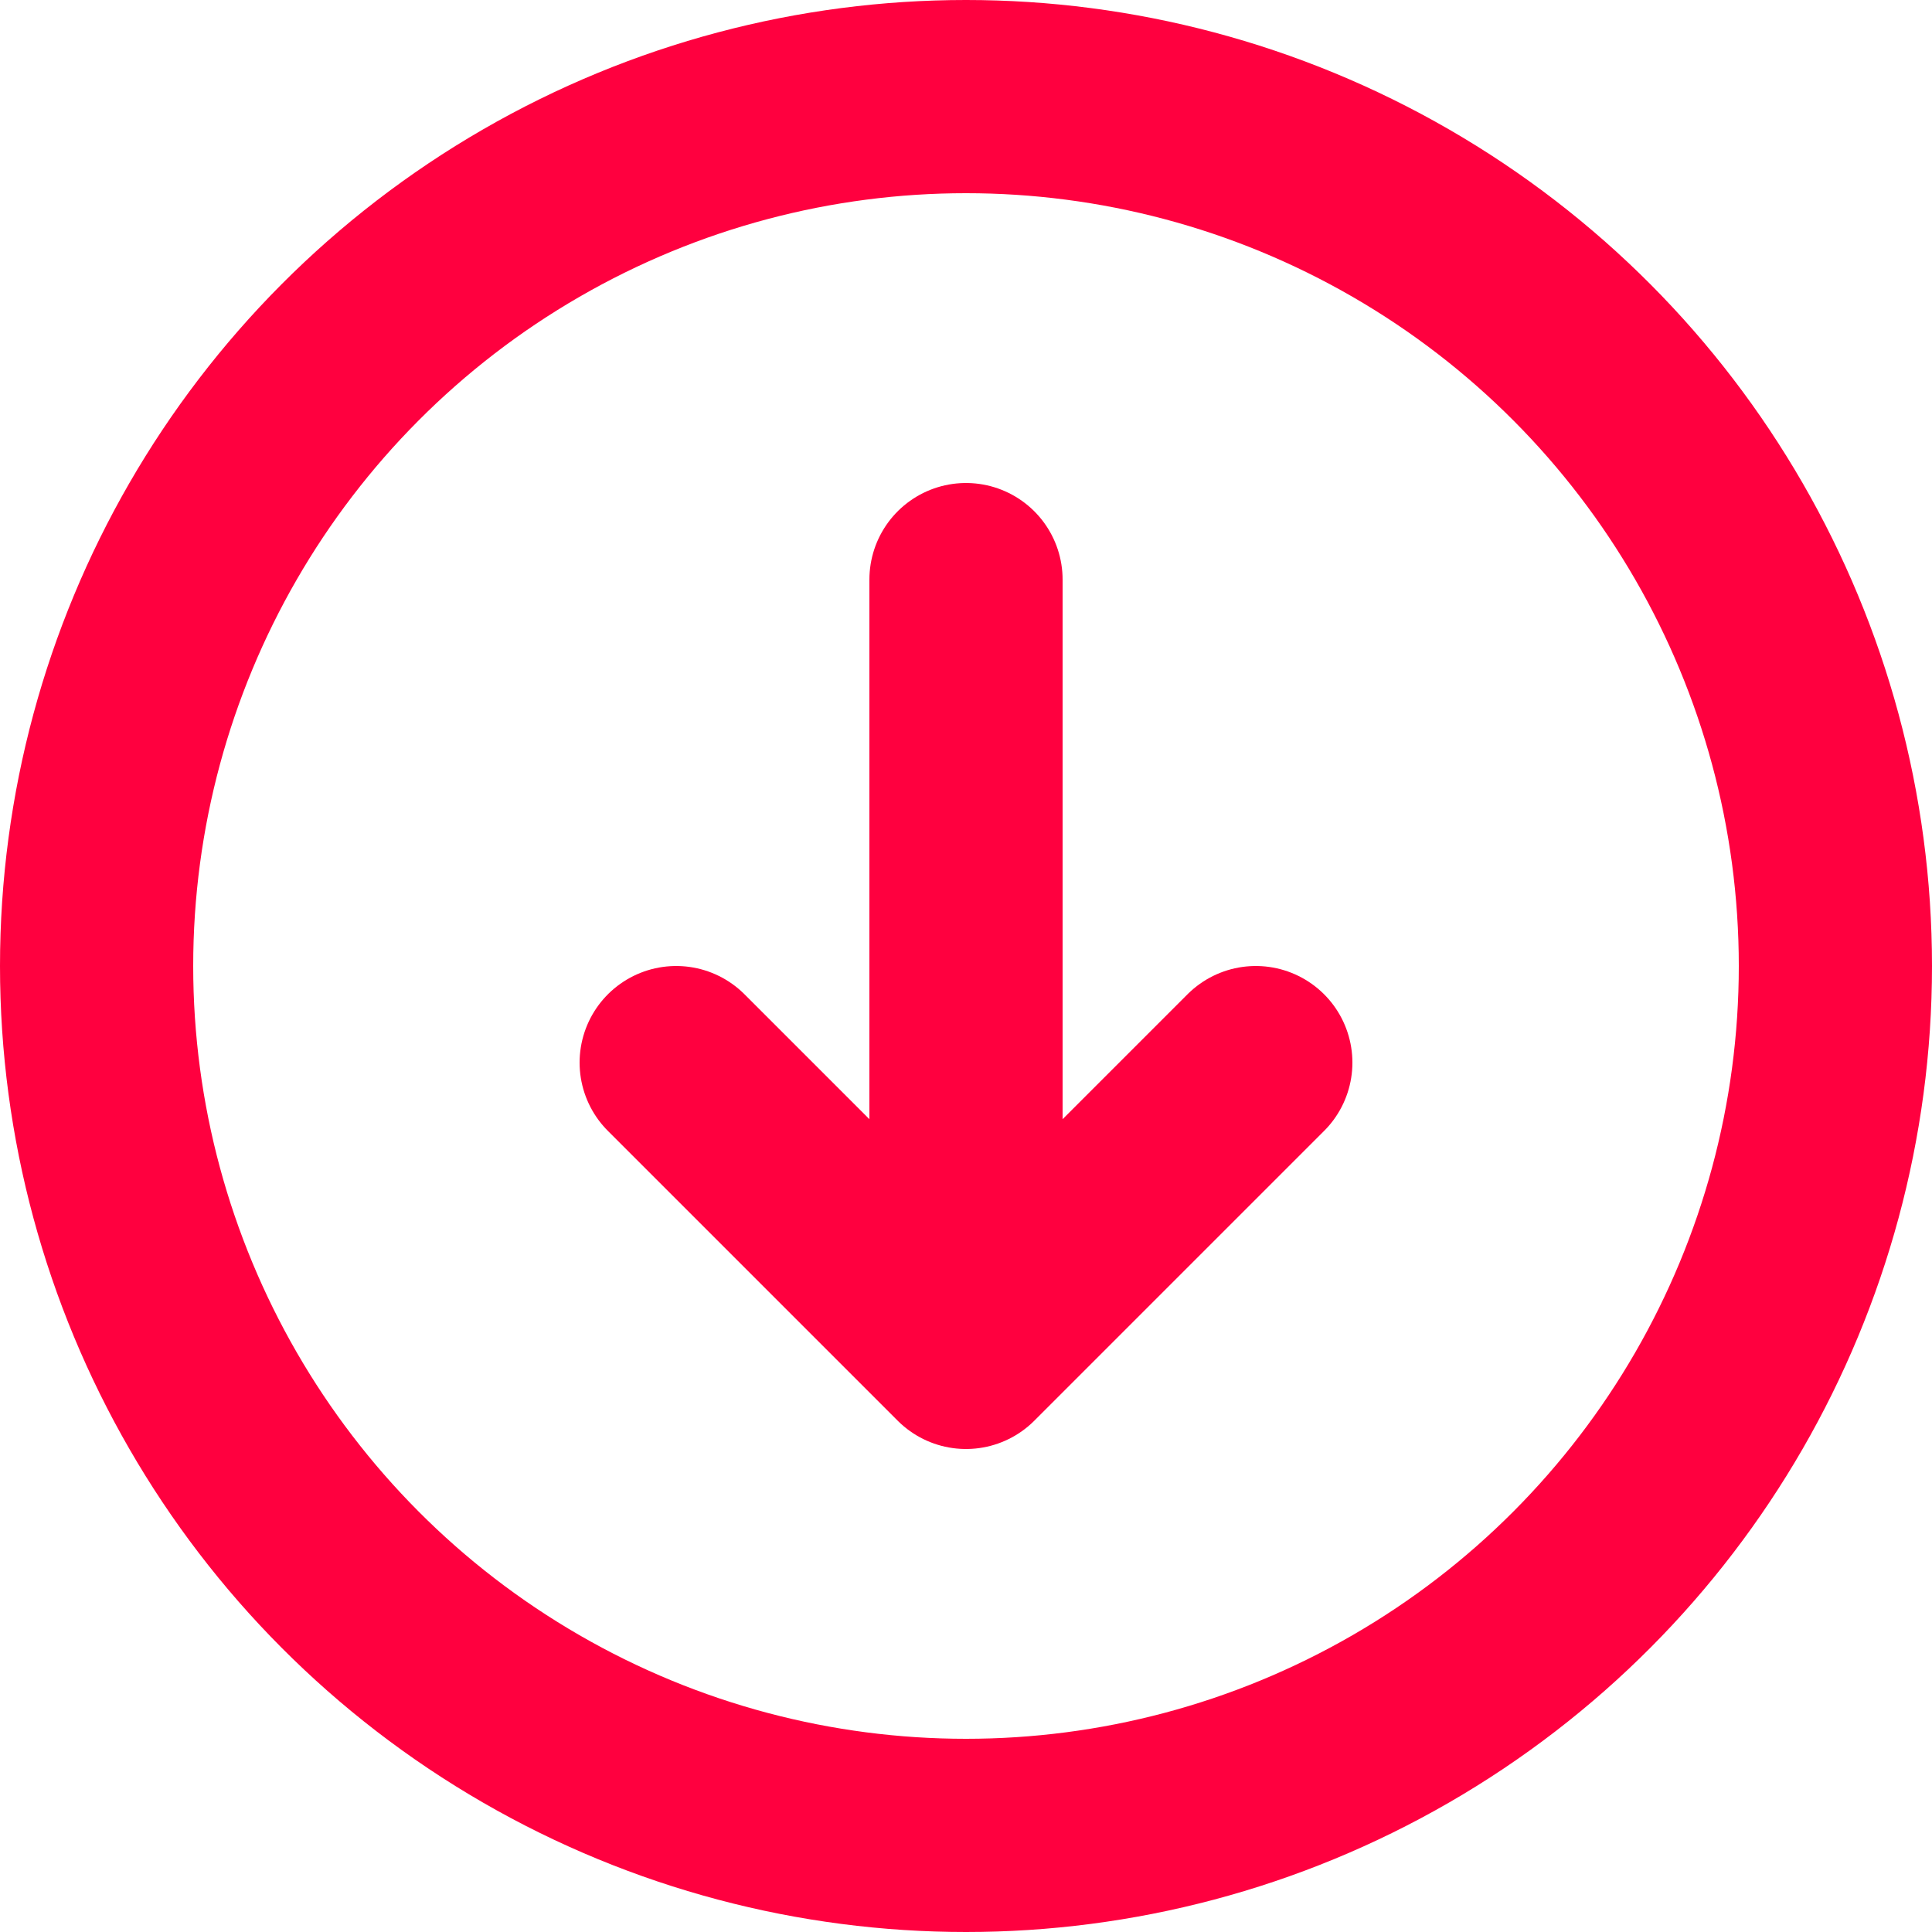
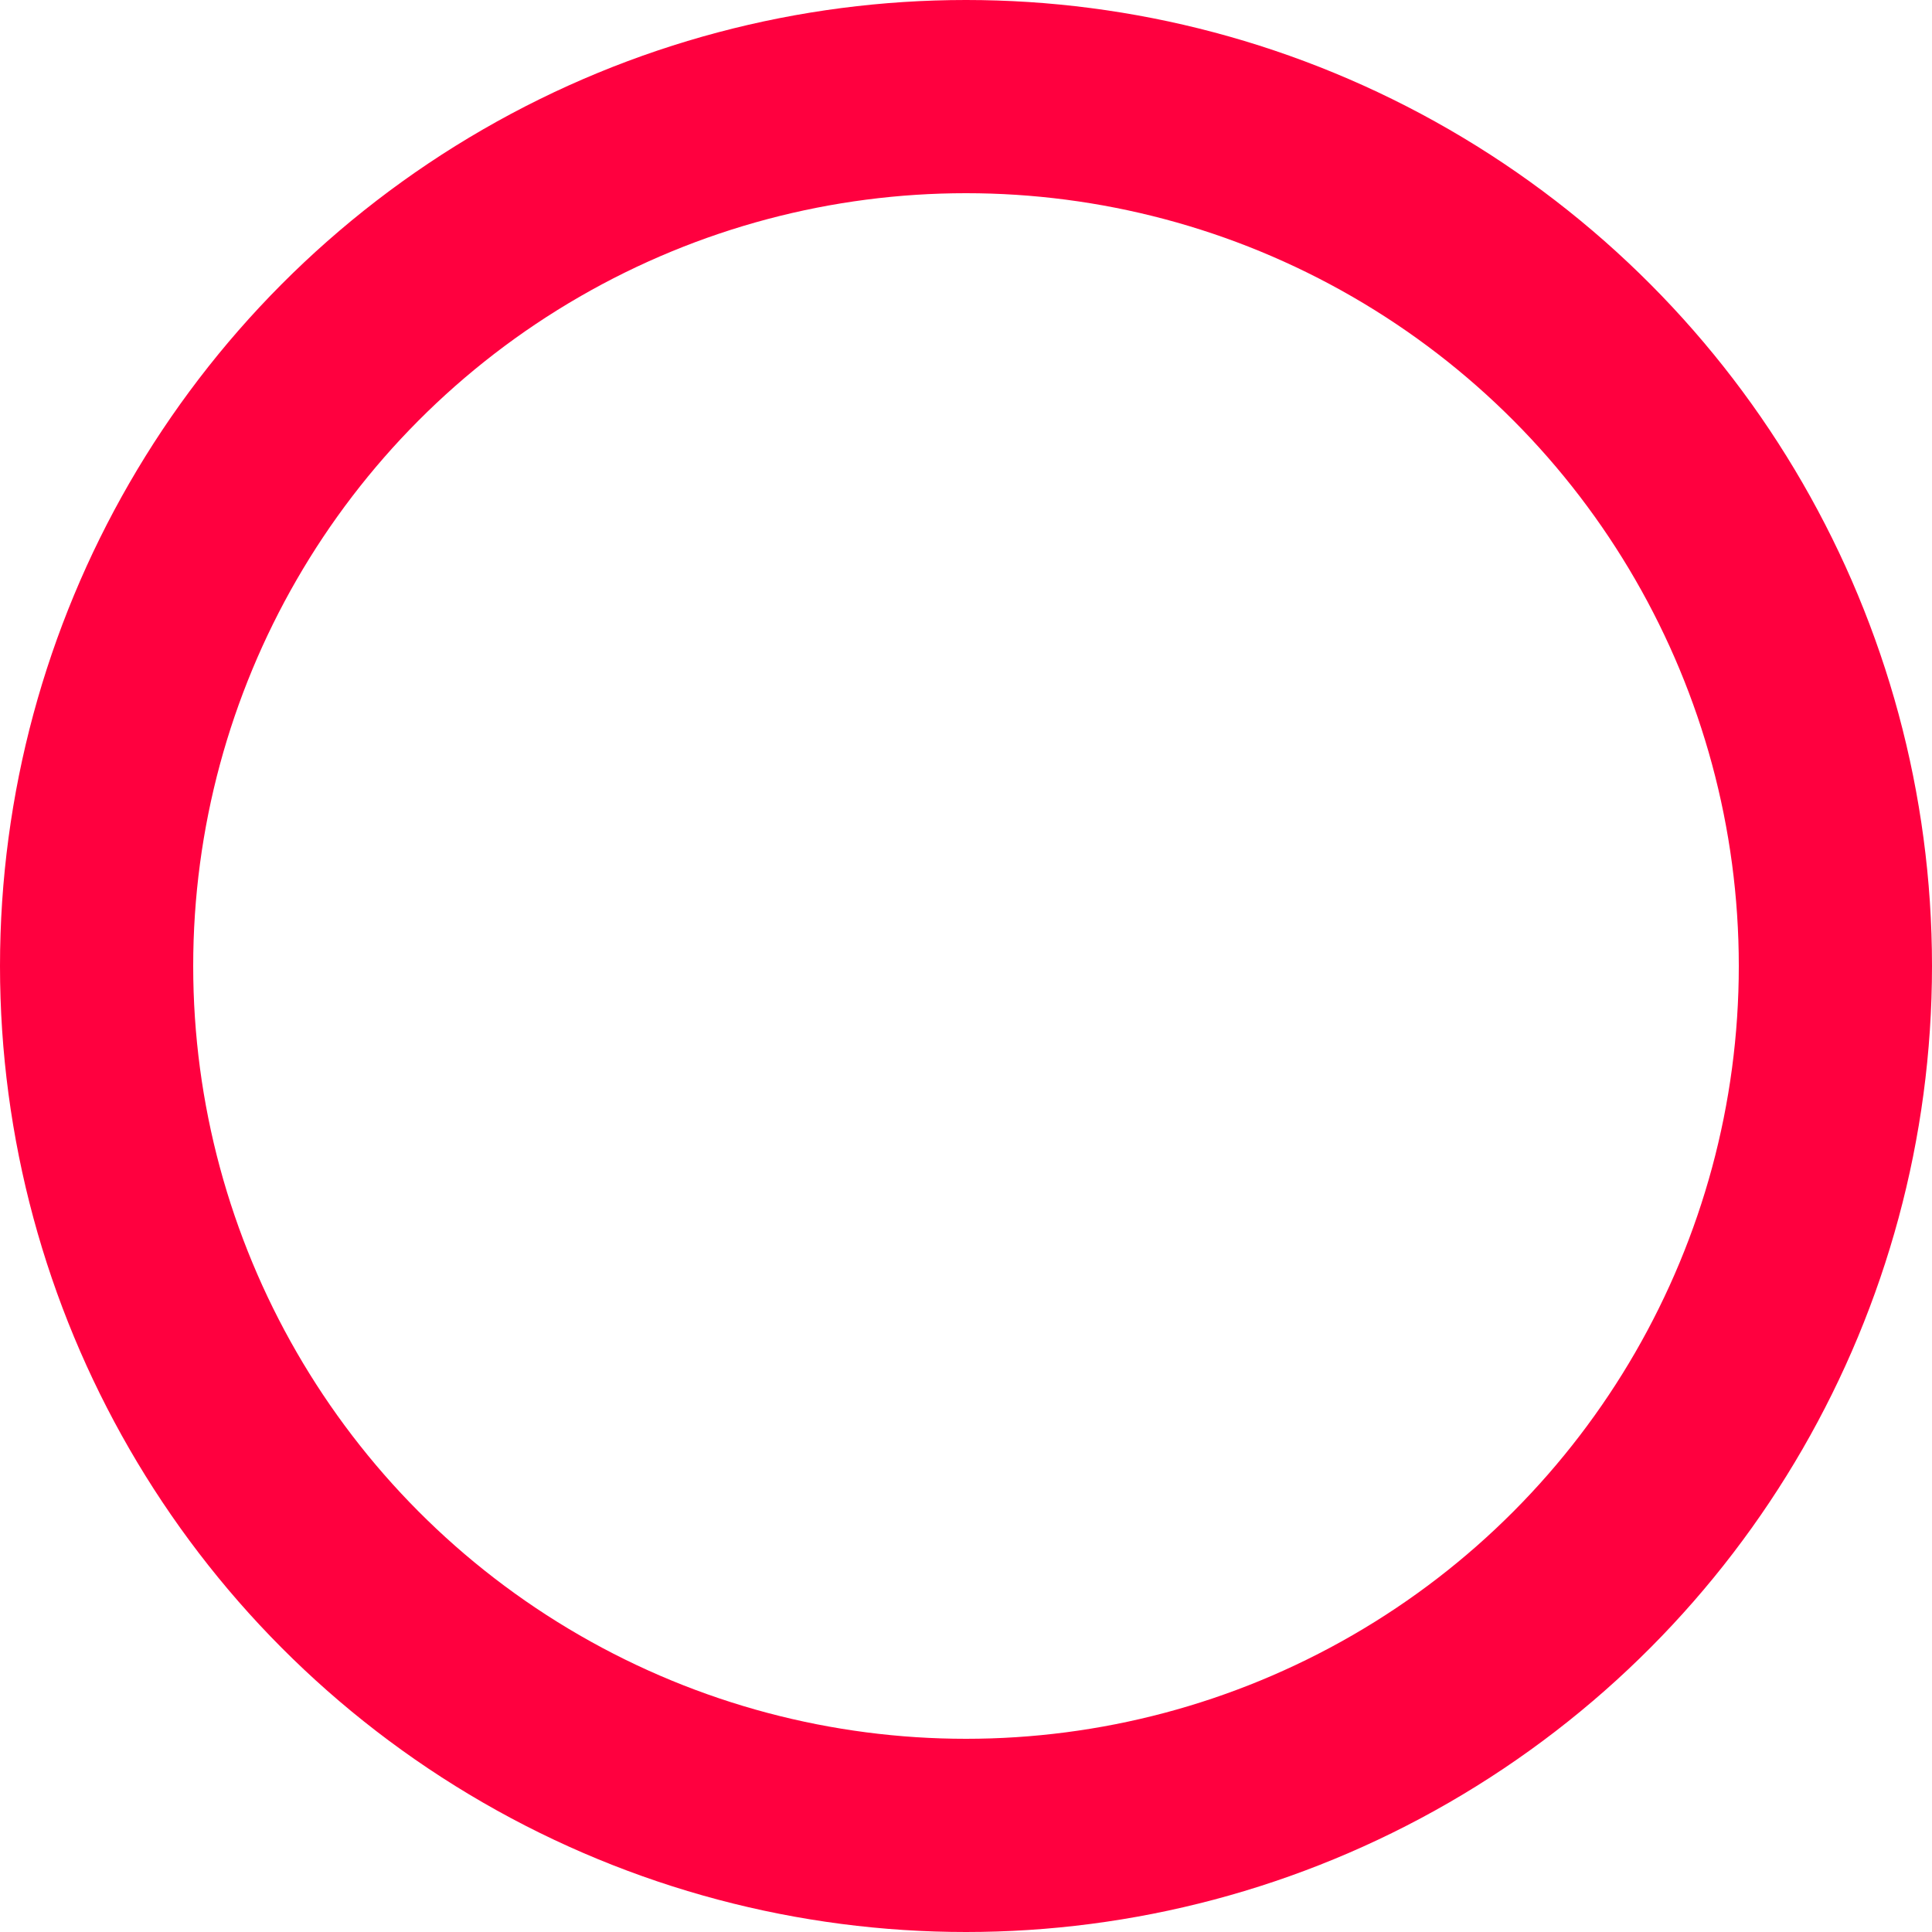
<svg xmlns="http://www.w3.org/2000/svg" width="20" height="20" viewBox="0 0 20 20" fill="none">
  <circle cx="10" cy="10" r="9" stroke="#FF003F" stroke-width="2" />
-   <path d="M7 11L10 14M10 14L13 11M10 14V6" stroke="#FF003F" stroke-width="2" stroke-linecap="round" stroke-linejoin="round" />
</svg>